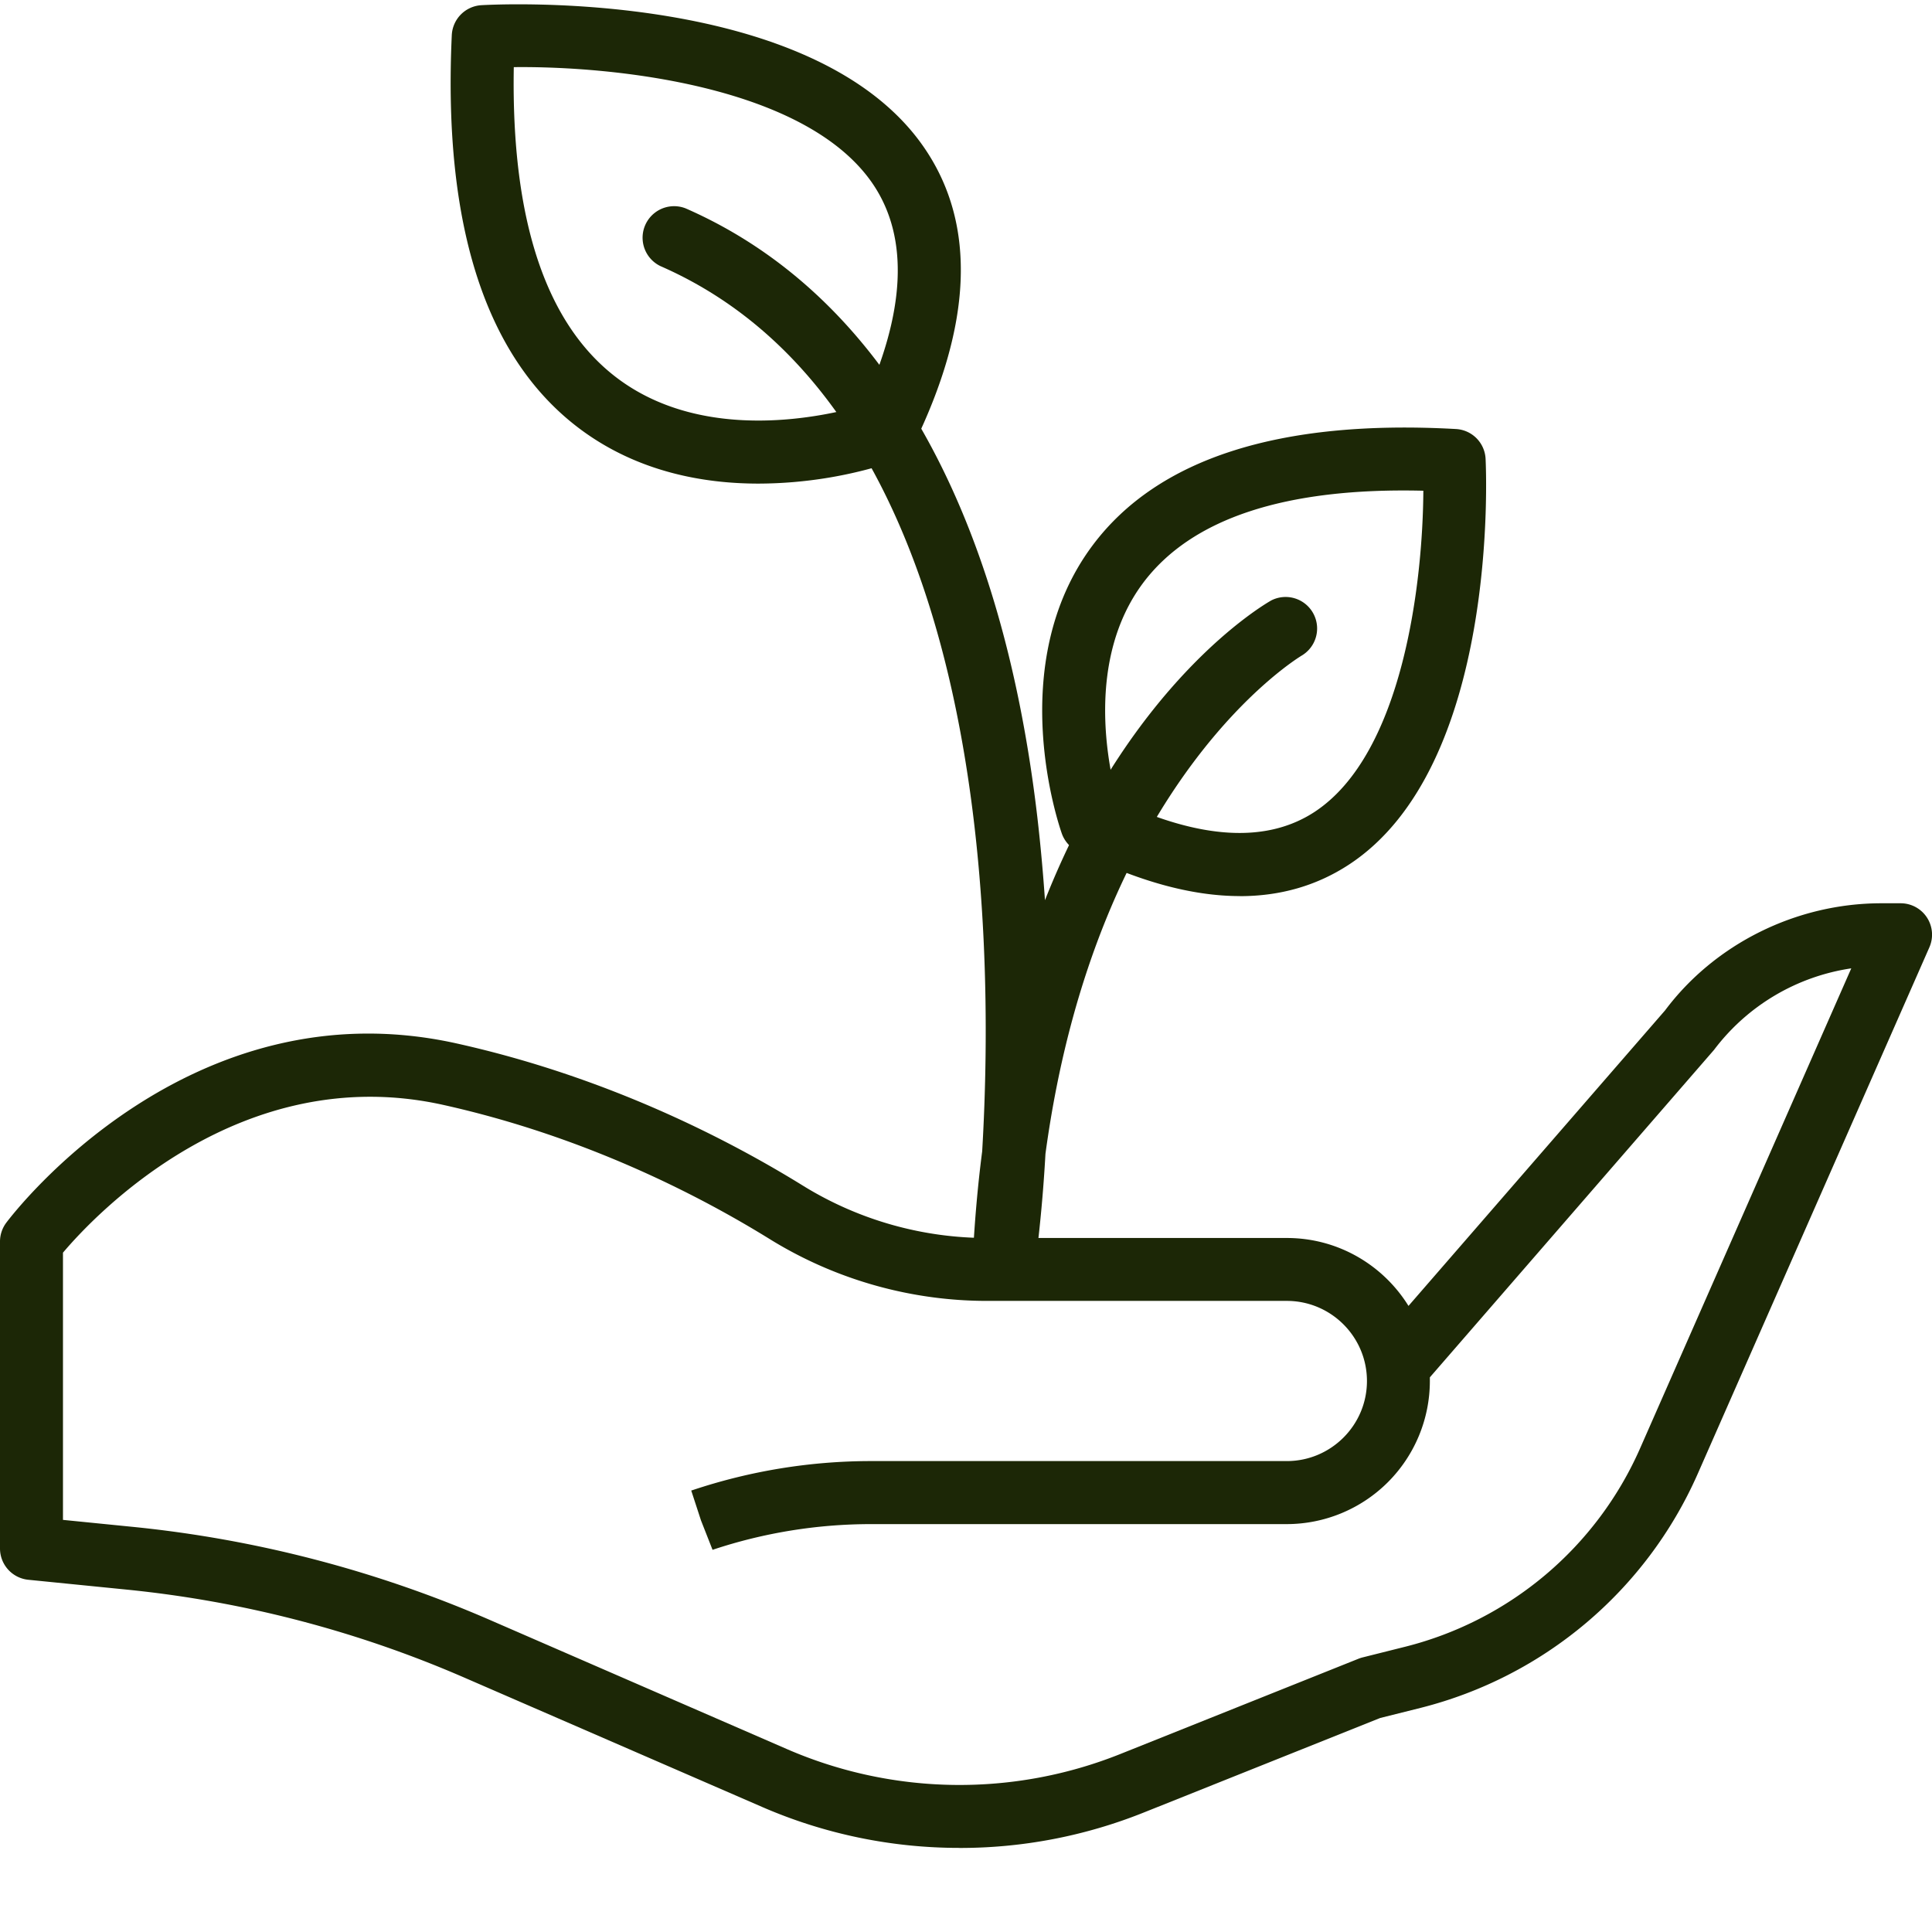
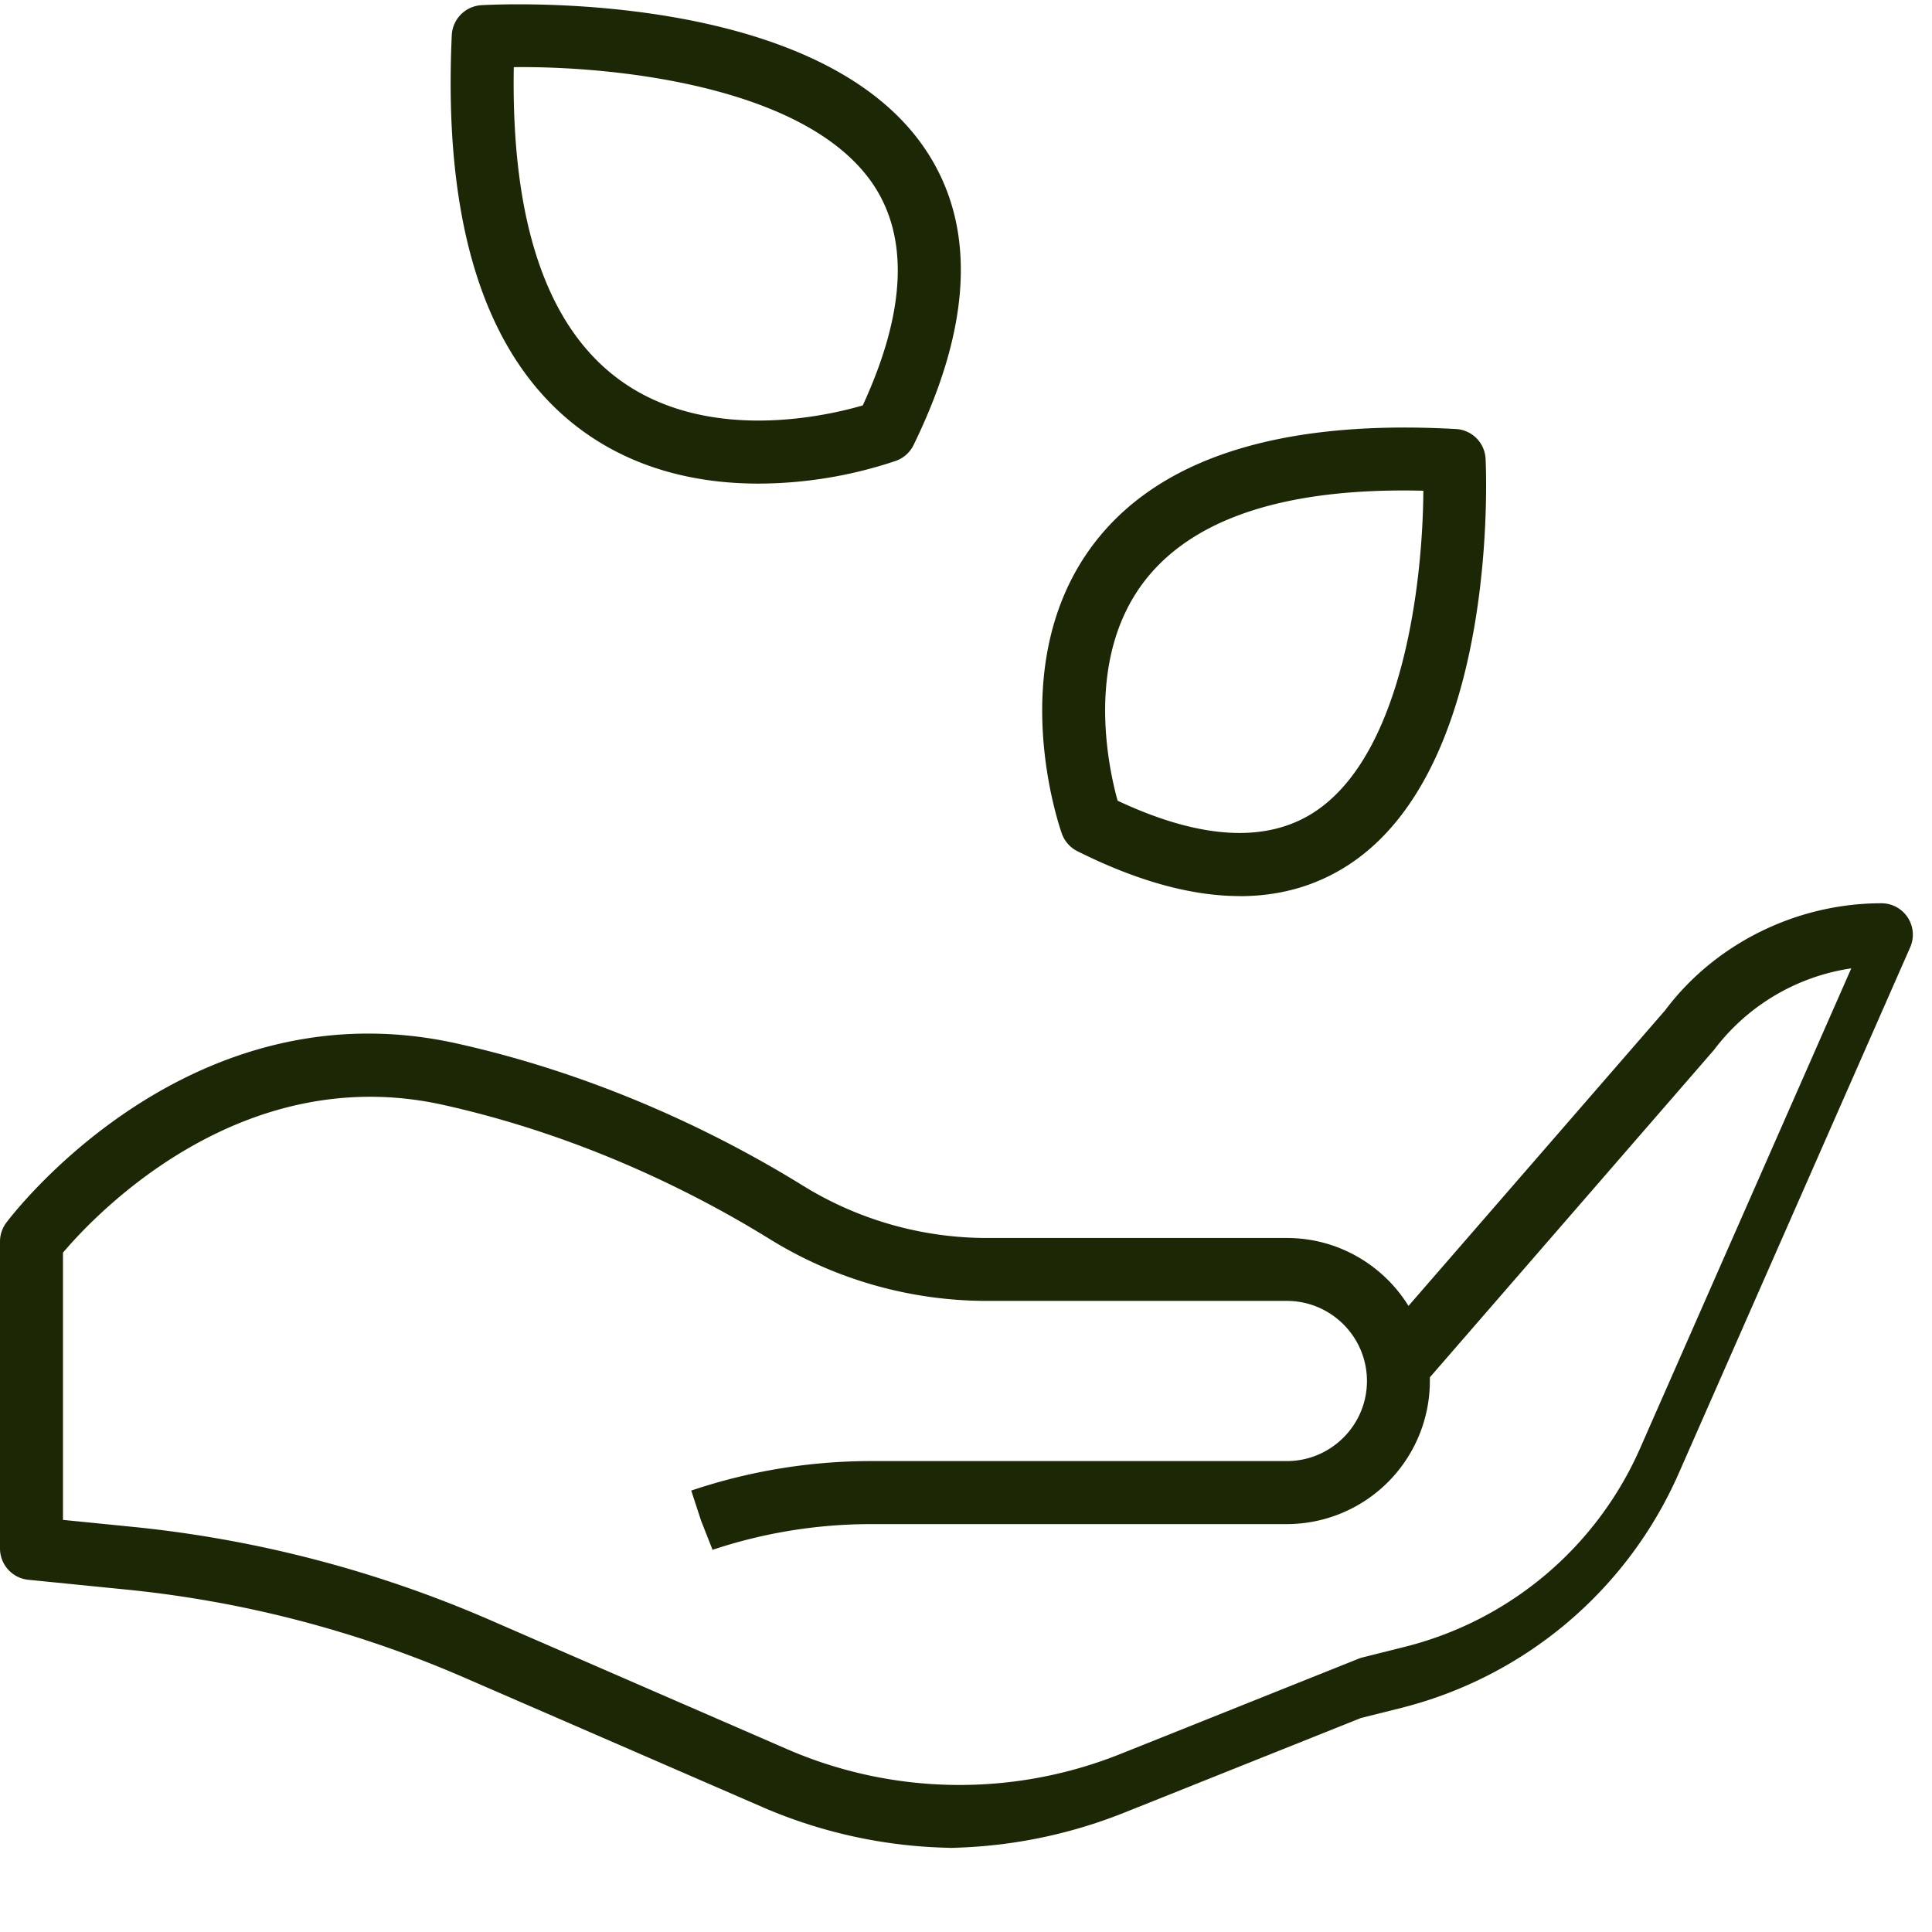
<svg xmlns="http://www.w3.org/2000/svg" width="32" height="32" fill="none">
-   <path fill="#1C2706" d="M15.893 30.607a8.184 8.184 0 0 1-3.26-.674L7.699 27.79a18.71 18.71 0 0 0-5.61-1.462l-1.62-.162a.521.521 0 0 1-.469-.52v-5.081a.52.52 0 0 1 .104-.313c.122-.162 3.025-3.956 7.461-2.969 2.495.555 4.503 1.592 5.75 2.365a5.804 5.804 0 0 0 3.065.857h4.934c.85 0 1.597.45 2.015 1.125l4.25-4.895c.823-1.1 2.171-1.774 3.582-1.774h.318a.52.52 0 0 1 .477.731l-3.843 8.734a6.848 6.848 0 0 1-4.576 3.86l-.676.169-3.934 1.573a8.182 8.182 0 0 1-3.034.58Zm-14.85-5.433 1.15.115c2.043.204 4.04.725 5.922 1.543l4.934 2.145a7.175 7.175 0 0 0 5.492.081l3.965-1.586a.539.539 0 0 1 .067-.021l.71-.178a5.796 5.796 0 0 0 3.875-3.268l3.505-7.966a3.485 3.485 0 0 0-2.273 1.35l-4.707 5.424v.061a2.372 2.372 0 0 1-2.37 2.37H14.43c-.893 0-1.78.143-2.628.426l-.191-.486-.162-.496.026-.008a9.334 9.334 0 0 1 2.955-.48h6.884c.731 0 1.327-.595 1.327-1.326 0-.732-.595-1.327-1.327-1.327H16.38a6.847 6.847 0 0 1-3.615-1.014c-1.177-.73-3.074-1.71-5.426-2.233-3.359-.745-5.776 1.833-6.296 2.448v4.426Zm19.494-10.332c-.802 0-1.701-.248-2.691-.743a.525.525 0 0 1-.258-.29c-.04-.114-.972-2.794.509-4.776 1.076-1.44 3.1-2.09 6.018-1.927a.52.52 0 0 1 .491.494c.01.208.226 5.095-2.267 6.723-.53.346-1.132.52-1.802.52Zm-2.026-1.58c1.37.643 2.465.706 3.259.188 1.477-.966 1.797-3.831 1.805-5.322-2.287-.056-3.843.46-4.643 1.529-.951 1.274-.581 3.026-.421 3.605ZM12.562 8.01c-.925 0-1.991-.199-2.922-.88C8.06 5.973 7.335 3.77 7.483.582a.522.522 0 0 1 .49-.496c.225-.013 5.565-.298 7.361 2.399.837 1.255.768 2.9-.203 4.887a.52.52 0 0 1-.289.26 7.2 7.2 0 0 1-2.28.378ZM8.51 1.112c-.045 2.553.542 4.293 1.747 5.176 1.443 1.057 3.413.608 4.033.427.708-1.537.768-2.765.178-3.652-1.099-1.648-4.319-1.97-5.958-1.951Z" />
-   <path fill="#1C2706" d="M16.635 21.364a.52.52 0 0 1-.522-.548c.03-.584.08-1.167.155-1.747.217-3.69.105-12.284-5.328-14.661a.522.522 0 0 1 .418-.956c3.201 1.401 5.216 4.889 5.824 10.086.054.466.095.925.126 1.372 1.43-3.616 3.62-4.893 3.75-4.966a.522.522 0 0 1 .513.908c-.055.032-3.413 2.046-4.255 8.26a25.039 25.039 0 0 1-.165 1.802.522.522 0 0 1-.516.45Z" />
+   <path fill="#1C2706" d="M15.893 30.607a8.184 8.184 0 0 1-3.26-.674L7.699 27.79a18.71 18.71 0 0 0-5.61-1.462l-1.62-.162a.521.521 0 0 1-.469-.52v-5.081a.52.52 0 0 1 .104-.313c.122-.162 3.025-3.956 7.461-2.969 2.495.555 4.503 1.592 5.75 2.365a5.804 5.804 0 0 0 3.065.857h4.934c.85 0 1.597.45 2.015 1.125l4.25-4.895c.823-1.1 2.171-1.774 3.582-1.774a.52.52 0 0 1 .477.731l-3.843 8.734a6.848 6.848 0 0 1-4.576 3.86l-.676.169-3.934 1.573a8.182 8.182 0 0 1-3.034.58Zm-14.85-5.433 1.15.115c2.043.204 4.04.725 5.922 1.543l4.934 2.145a7.175 7.175 0 0 0 5.492.081l3.965-1.586a.539.539 0 0 1 .067-.021l.71-.178a5.796 5.796 0 0 0 3.875-3.268l3.505-7.966a3.485 3.485 0 0 0-2.273 1.35l-4.707 5.424v.061a2.372 2.372 0 0 1-2.37 2.37H14.43c-.893 0-1.78.143-2.628.426l-.191-.486-.162-.496.026-.008a9.334 9.334 0 0 1 2.955-.48h6.884c.731 0 1.327-.595 1.327-1.326 0-.732-.595-1.327-1.327-1.327H16.38a6.847 6.847 0 0 1-3.615-1.014c-1.177-.73-3.074-1.71-5.426-2.233-3.359-.745-5.776 1.833-6.296 2.448v4.426Zm19.494-10.332c-.802 0-1.701-.248-2.691-.743a.525.525 0 0 1-.258-.29c-.04-.114-.972-2.794.509-4.776 1.076-1.44 3.1-2.09 6.018-1.927a.52.52 0 0 1 .491.494c.01.208.226 5.095-2.267 6.723-.53.346-1.132.52-1.802.52Zm-2.026-1.58c1.37.643 2.465.706 3.259.188 1.477-.966 1.797-3.831 1.805-5.322-2.287-.056-3.843.46-4.643 1.529-.951 1.274-.581 3.026-.421 3.605ZM12.562 8.01c-.925 0-1.991-.199-2.922-.88C8.06 5.973 7.335 3.77 7.483.582a.522.522 0 0 1 .49-.496c.225-.013 5.565-.298 7.361 2.399.837 1.255.768 2.9-.203 4.887a.52.52 0 0 1-.289.26 7.2 7.2 0 0 1-2.28.378ZM8.51 1.112c-.045 2.553.542 4.293 1.747 5.176 1.443 1.057 3.413.608 4.033.427.708-1.537.768-2.765.178-3.652-1.099-1.648-4.319-1.97-5.958-1.951Z" />
</svg>